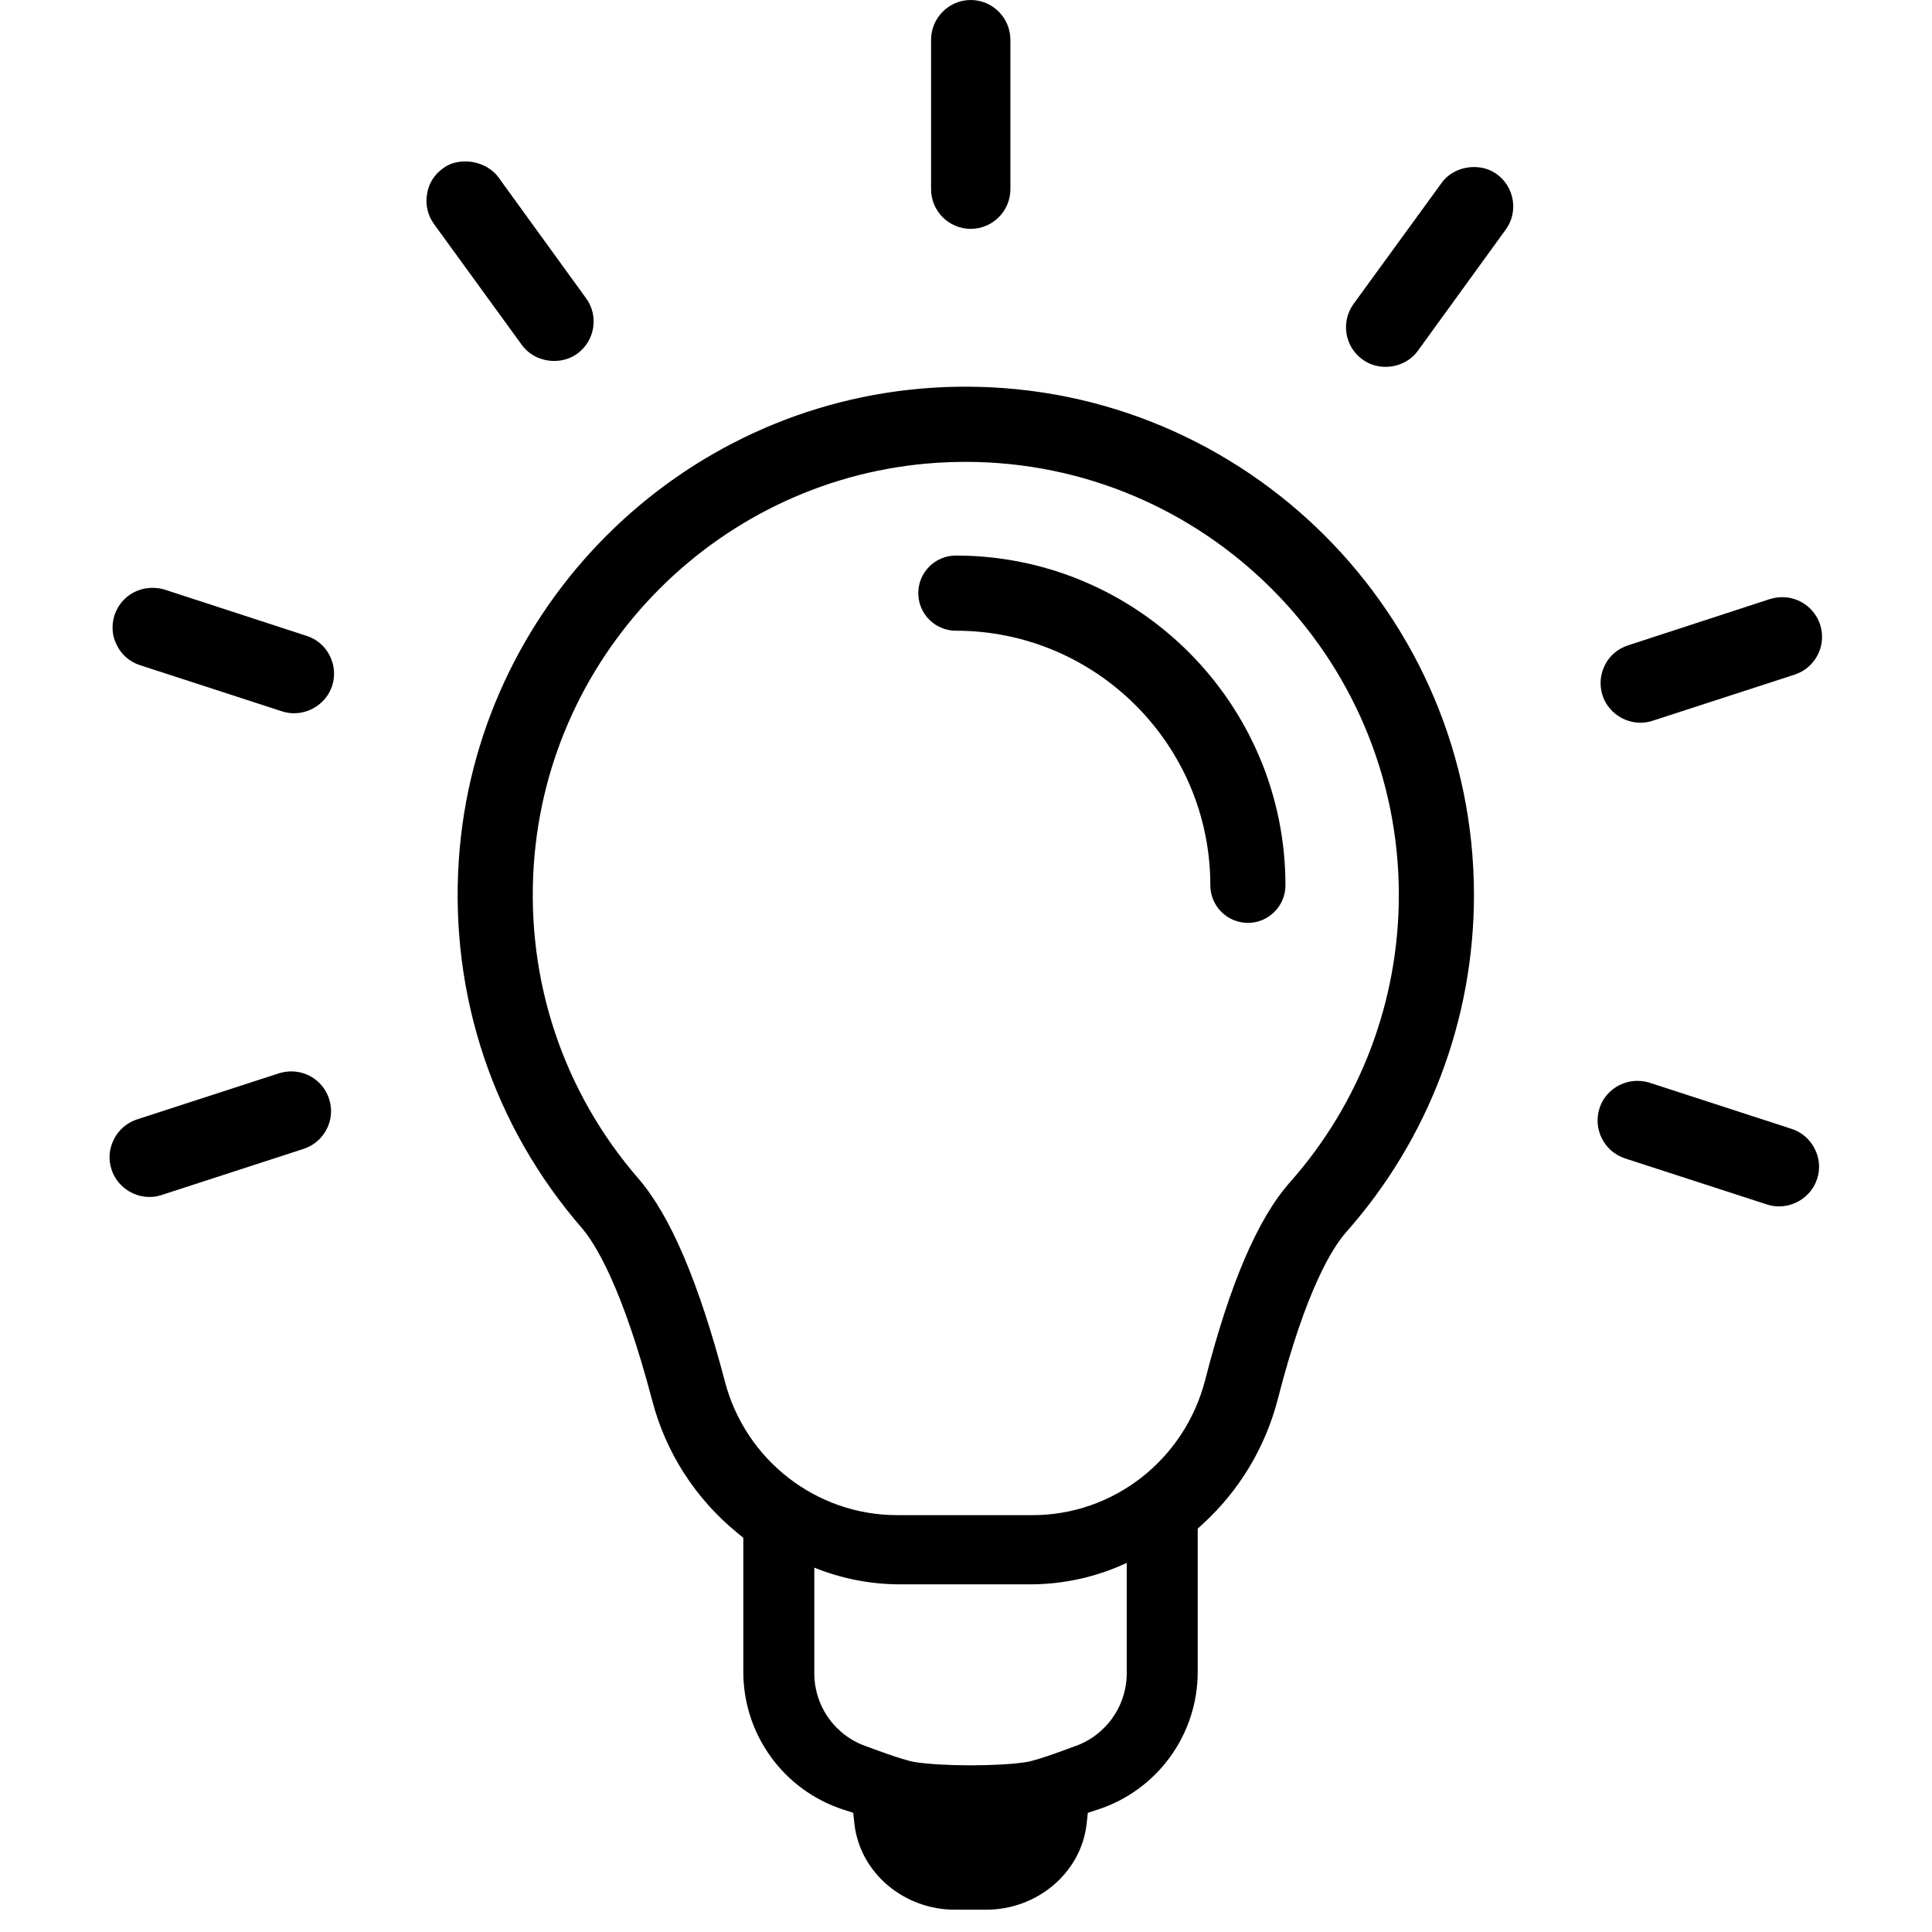
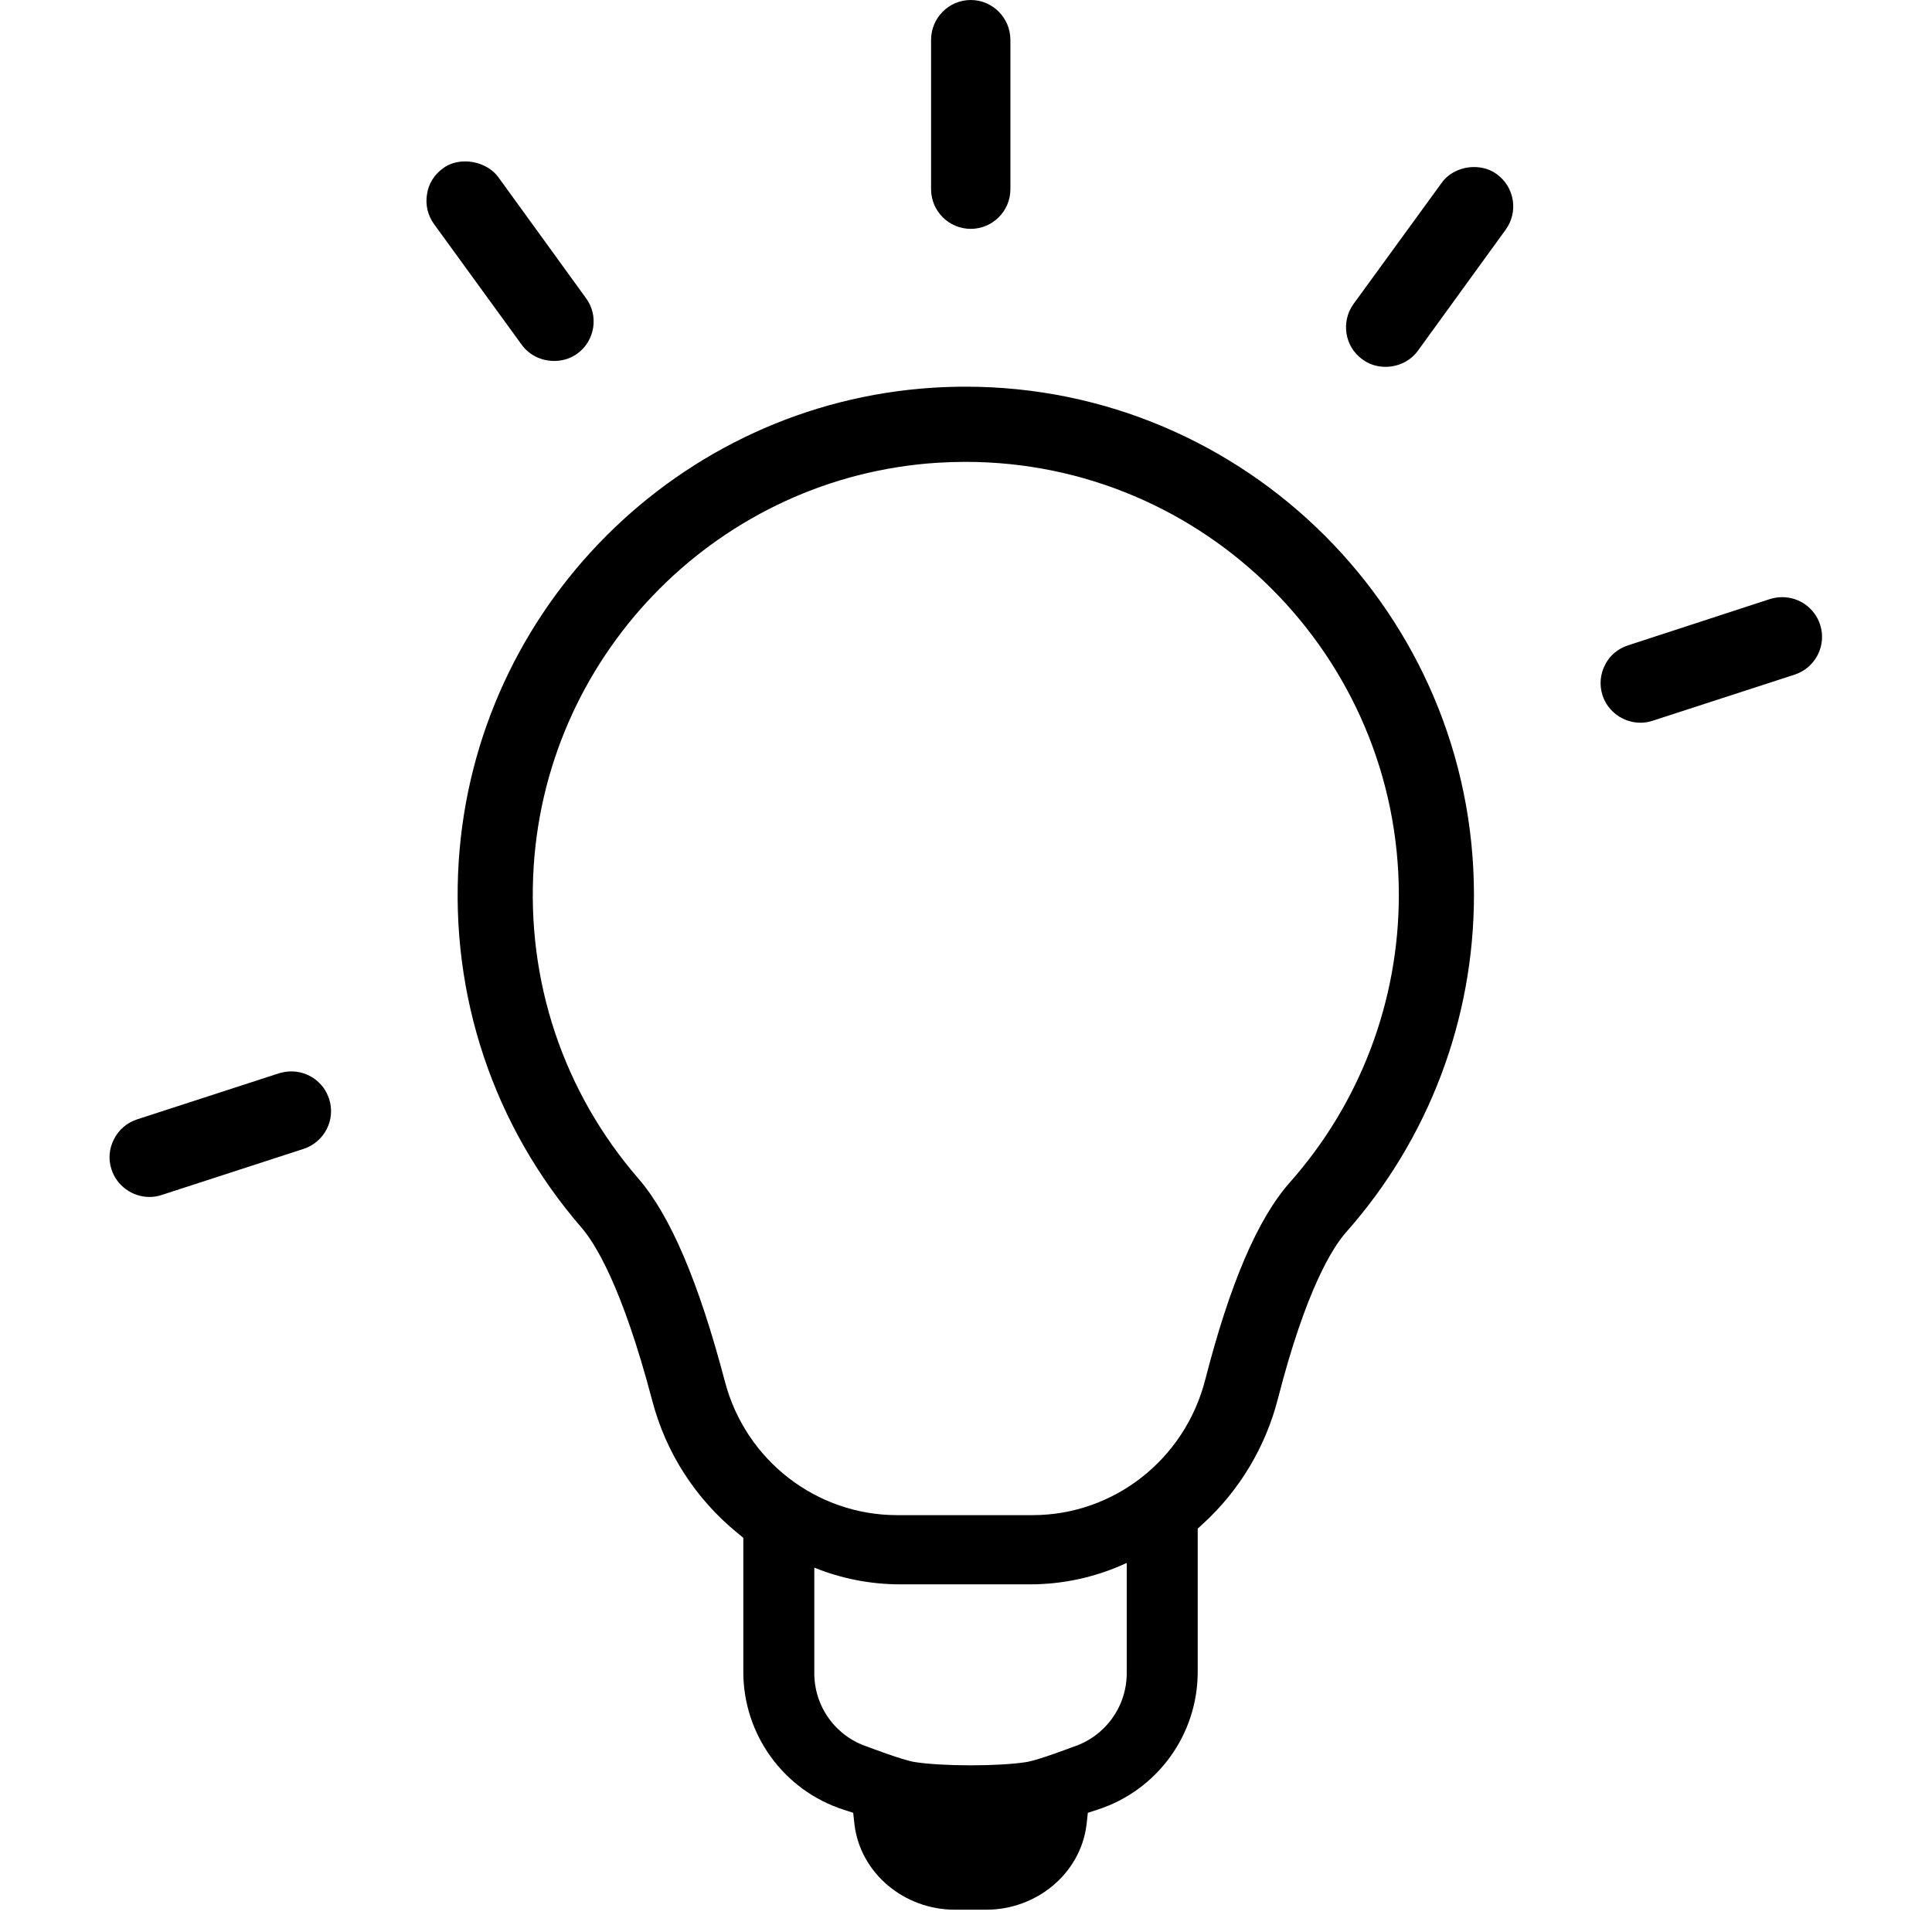
<svg xmlns="http://www.w3.org/2000/svg" width="1000" viewBox="0 0 750 757.92" height="1000" preserveAspectRatio="xMidYMid meet">
  <defs>
    <clipPath id="6cf1b8f344">
-       <path d="M 175 151 L 575 151 L 575 749.172 L 175 749.172 Z M 175 151 " />
+       <path d="M 175 151 L 575 151 L 575 749.172 L 175 749.172 Z " />
    </clipPath>
  </defs>
  <g id="4df3e260b0">
    <g clip-rule="nonzero" clip-path="url(#6cf1b8f344)">
      <path style=" stroke:none;fill-rule:nonzero;fill:#000000;fill-opacity:1;" d="M 374.879 151.695 C 370.555 151.695 366.16 151.836 361.82 152.113 C 262.383 158.496 182.5 238.309 176.004 337.77 C 172.555 390.672 189.664 441.75 224.18 481.617 C 229.492 487.75 240.156 504.738 251.938 549.559 C 257.32 569.996 268.871 587.918 285.332 601.383 L 287.641 603.281 L 287.641 655.895 C 287.641 680.504 303.484 702.309 326.879 709.906 L 330.746 711.16 L 331.191 715.207 C 331.211 715.398 331.234 715.586 331.254 715.773 C 333.621 735.141 351.035 749.172 370.539 749.172 L 383.004 749.172 C 402.508 749.172 419.922 735.145 422.289 715.777 C 422.312 715.59 422.336 715.402 422.355 715.215 L 422.793 711.164 L 426.66 709.906 C 450.055 702.309 465.898 680.504 465.898 655.898 L 465.898 599.676 L 467.941 597.812 C 482.32 584.645 492.5 567.66 497.371 548.691 C 508.418 505.648 518.91 489.262 524.176 483.332 C 556.48 446.859 574.273 399.91 574.273 351.133 C 574.273 241.164 484.824 151.695 374.879 151.695 Z M 438.055 656.371 C 438.055 669.535 429.582 681.203 417.066 685.273 C 417.066 685.273 403.438 690.5 398.66 691.258 C 387.844 692.969 365.672 692.957 354.855 691.242 C 350.078 690.484 336.449 685.273 336.449 685.273 C 323.953 681.219 315.492 669.578 315.492 656.438 L 315.492 614.984 C 325.992 619.23 337.406 621.539 349.23 621.539 L 400.039 621.539 C 413.504 621.539 426.41 618.555 438.055 613.125 Z M 502.113 463.773 C 489.438 478.086 478.551 503.461 468.828 541.348 C 460.805 572.578 432.957 594.387 401.109 594.387 L 347.965 594.387 C 316.32 594.387 288.555 572.871 280.445 542.062 C 270.148 502.922 259.027 476.836 246.449 462.312 C 217.047 428.359 202.473 384.816 205.418 339.703 C 210.949 254.965 279 186.973 363.703 181.543 C 367.395 181.309 371.129 181.188 374.805 181.188 C 468.539 181.188 544.801 257.426 544.801 351.129 C 544.801 392.695 529.641 432.699 502.113 463.773 Z M 502.113 463.773 " />
    </g>
    <path style=" stroke:none;fill-rule:nonzero;fill:#000000;fill-opacity:1;" d="M 639.59 283.523 C 641.227 283.523 642.836 283.262 644.348 282.754 L 700.047 264.664 C 704.008 263.367 707.227 260.621 709.117 256.93 C 711.023 253.207 711.352 248.961 710.047 244.973 C 707.918 238.574 701.961 234.266 695.227 234.266 C 693.691 234.266 692.238 234.48 690.414 234.996 L 634.762 253.156 C 630.73 254.457 627.508 257.176 625.711 260.801 C 623.773 264.504 623.422 268.77 624.711 272.797 C 626.738 279.109 632.855 283.523 639.59 283.523 Z M 639.59 283.523 " />
-     <path style=" stroke:none;fill-rule:nonzero;fill:#000000;fill-opacity:1;" d="M 698.855 442.844 L 642.887 424.656 C 641.801 424.363 640.145 424.02 638.367 424.02 C 631.617 424.02 625.512 428.445 623.531 434.766 C 620.879 442.891 625.332 451.703 633.473 454.422 L 689.195 472.504 C 690.73 473.012 692.336 473.266 693.945 473.266 C 700.691 473.266 706.824 468.848 708.871 462.527 C 710.184 458.582 709.848 454.352 707.934 450.633 C 706.078 446.934 702.766 444.09 698.855 442.844 Z M 698.855 442.844 " />
    <path style=" stroke:none;fill-rule:nonzero;fill:#000000;fill-opacity:1;" d="M 583.309 68.383 C 580.785 66.52 577.672 65.531 574.312 65.531 C 569.105 65.531 564.195 67.977 561.516 71.852 L 527.008 119.27 C 522.008 126.246 523.566 135.988 530.469 140.961 C 533.055 142.891 536.199 143.91 539.562 143.91 C 544.672 143.91 549.438 141.543 552.293 137.574 L 586.68 90.145 C 589.133 86.801 590.137 82.695 589.496 78.574 C 588.852 74.457 586.652 70.84 583.309 68.383 Z M 583.309 68.383 " />
    <path style=" stroke:none;fill-rule:nonzero;fill:#000000;fill-opacity:1;" d="M 376.863 89.781 C 385.438 89.781 392.418 82.797 392.418 74.219 L 392.418 15.656 C 392.418 7.027 385.438 0 376.863 0 C 368.277 0 361.297 7.027 361.297 15.656 L 361.297 74.219 C 361.297 82.797 368.277 89.781 376.863 89.781 Z M 376.863 89.781 " />
    <path style=" stroke:none;fill-rule:nonzero;fill:#000000;fill-opacity:1;" d="M 213.469 141.602 C 216.793 141.602 219.934 140.609 222.543 138.711 C 225.895 136.262 228.086 132.648 228.738 128.539 C 229.379 124.406 228.383 120.297 225.93 116.969 L 191.469 69.414 C 188.641 65.656 183.68 63.324 178.516 63.324 C 175.164 63.324 172.051 64.309 169.824 66.043 C 166.391 68.473 164.109 72.188 163.566 76.16 C 162.852 80.242 163.805 84.383 166.27 87.859 L 200.742 135.301 C 203.59 139.242 208.352 141.602 213.469 141.602 Z M 213.469 141.602 " />
-     <path style=" stroke:none;fill-rule:nonzero;fill:#000000;fill-opacity:1;" d="M 116.383 249.473 L 60.297 231.195 C 51.863 228.93 43.613 233.348 40.953 241.344 C 39.68 245.355 40.023 249.652 41.863 253.062 C 43.688 256.852 46.93 259.66 50.992 260.957 L 106.633 279.047 C 108.168 279.555 109.77 279.809 111.387 279.809 C 118.105 279.809 124.25 275.414 126.312 269.121 C 127.617 265.133 127.273 260.867 125.352 257.117 C 123.445 253.414 120.258 250.707 116.383 249.473 Z M 116.383 249.473 " />
    <path style=" stroke:none;fill-rule:nonzero;fill:#000000;fill-opacity:1;" d="M 110.305 420.309 C 108.801 420.309 107.348 420.523 105.5 421.043 L 49.84 439.121 C 45.906 440.395 42.594 443.223 40.789 446.844 C 38.824 450.602 38.473 454.836 39.777 458.727 C 41.781 465.109 47.91 469.566 54.672 469.566 C 56.32 469.566 57.93 469.312 59.426 468.801 L 115.125 450.707 C 119.086 449.406 122.305 446.656 124.195 442.977 C 126.102 439.25 126.438 435.02 125.133 431.074 C 123.047 424.633 117.09 420.309 110.305 420.309 Z M 110.305 420.309 " />
-     <path style=" stroke:none;fill-rule:nonzero;fill:#000000;fill-opacity:1;" d="M 371.012 217.945 C 362.891 217.945 356.277 224.559 356.277 232.684 C 356.277 240.812 362.891 247.426 371.012 247.426 C 426.062 247.426 470.848 292.227 470.848 347.301 C 470.848 355.426 477.461 362.043 485.586 362.043 C 493.707 362.043 500.32 355.426 500.32 347.301 C 500.32 275.977 442.312 217.945 371.012 217.945 Z M 371.012 217.945 " />
  </g>
</svg>